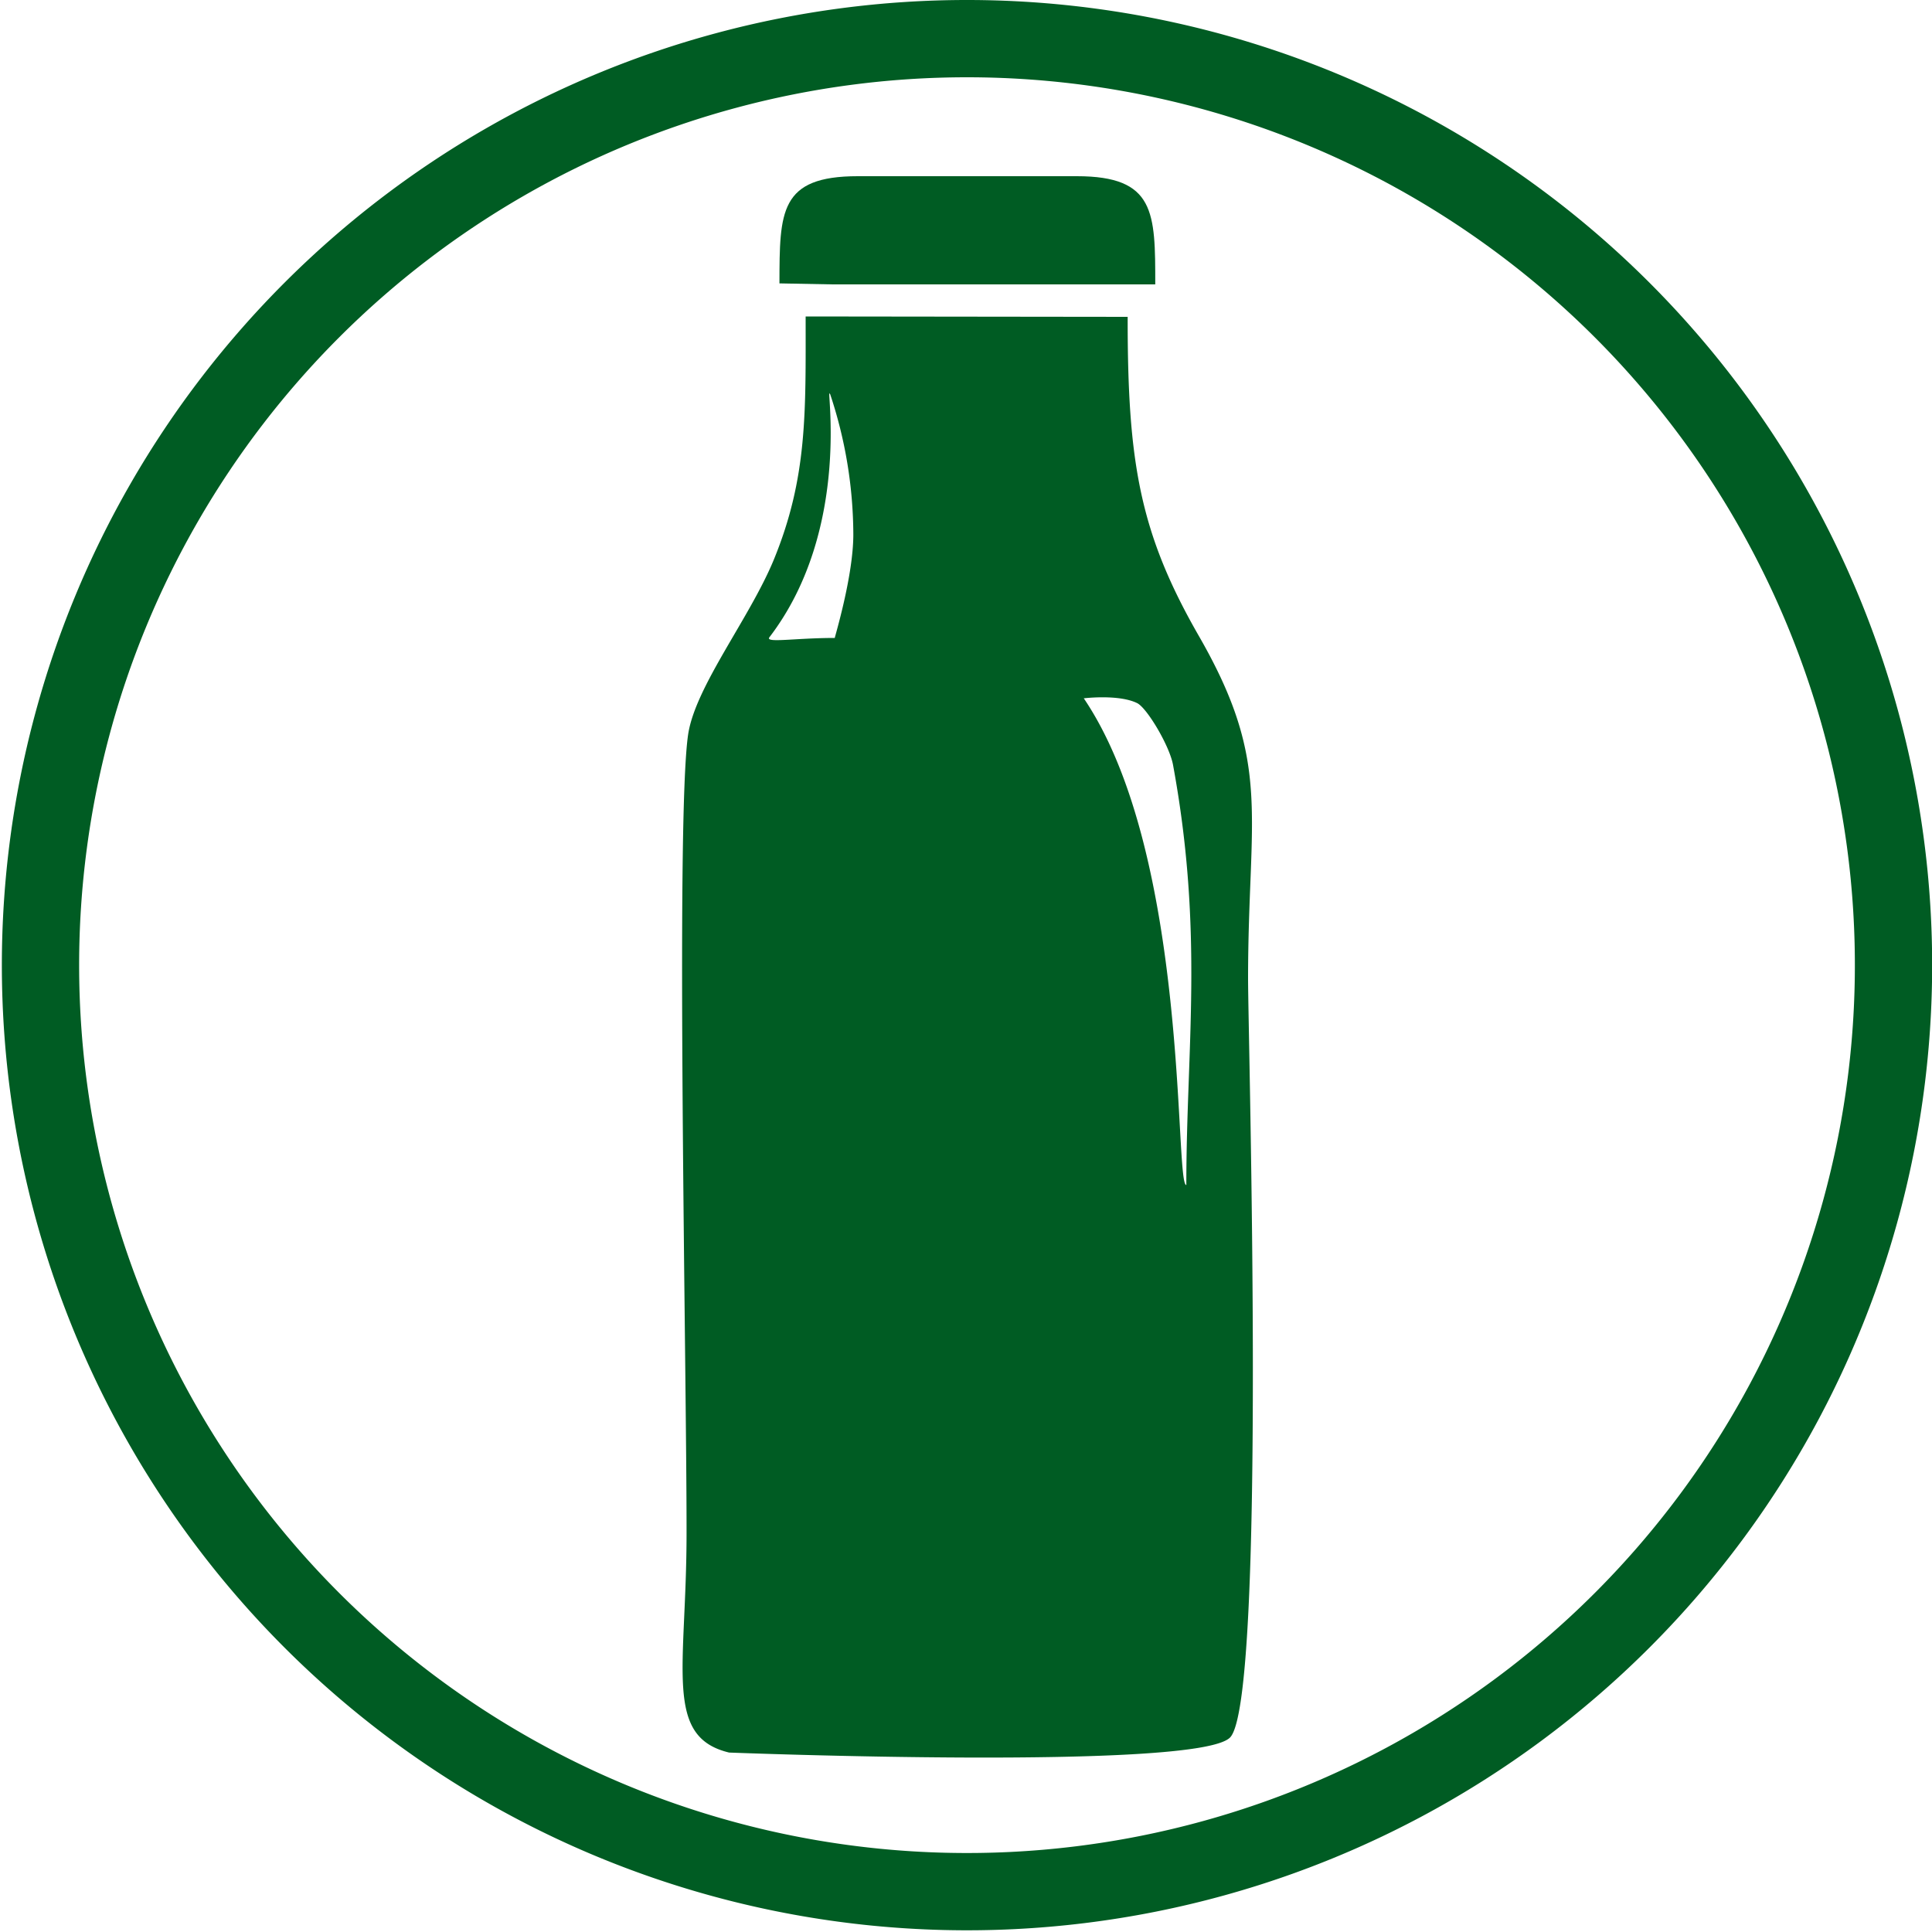
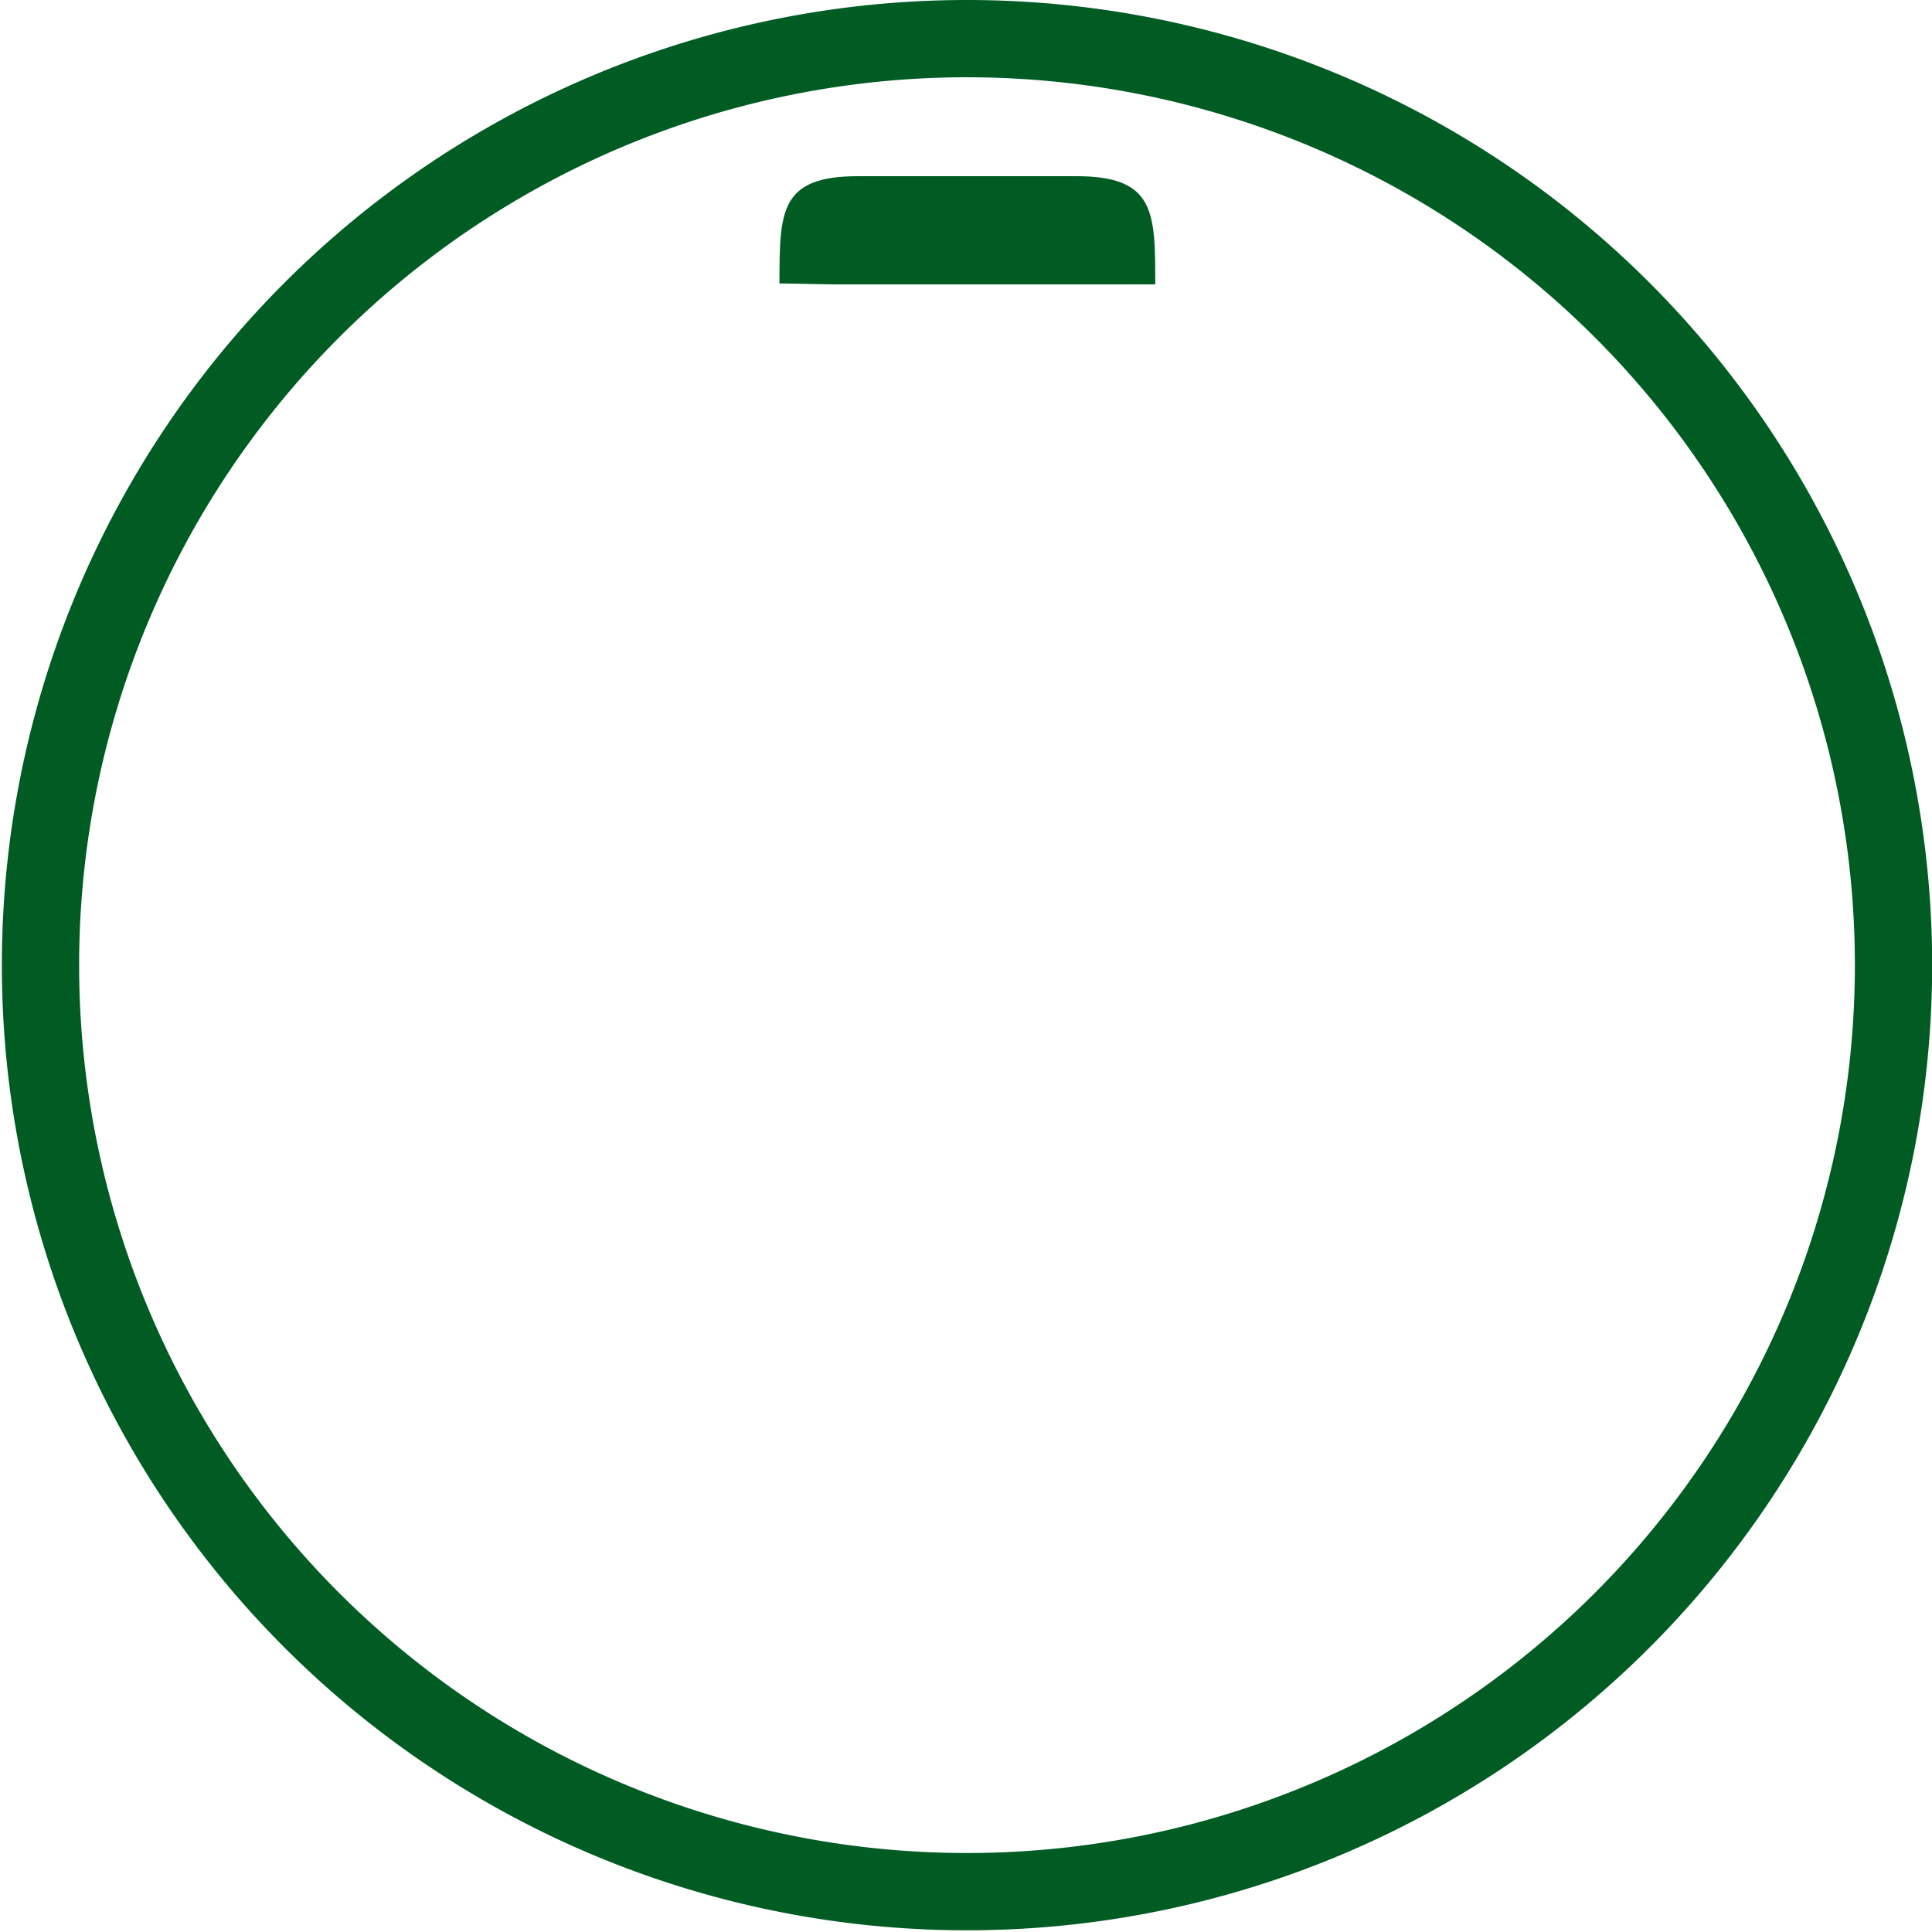
<svg xmlns="http://www.w3.org/2000/svg" id="milchverabeitung" viewBox="0 0 250 250">
  <defs>
    <style>.cls-1{fill:none;stroke:#005c23;stroke-miterlimit:22.93;stroke-width:10px;}.cls-2{fill:#005c23;fill-rule:evenodd;}</style>
  </defs>
  <title>Artboard 1</title>
  <path class="cls-1" d="M125.12,5A119.89,119.89,0,1,1,5.24,124.89,119.89,119.89,0,0,1,125.12,5Z" />
-   <path class="cls-2" d="M107.39,51c-.63-1.81,3,17.3-7.82,31.45-.63.8,3.28.1,8.45.1,0-.16,2.4-8,2.4-13.4a57.85,57.85,0,0,0-3-18.15m32.83,39.36s4.5-.55,6.89.62c1.28.62,4.21,5.55,4.65,8,4,21.75,1.72,36.57,1.72,54.36C151.94,153.4,154,110.65,140.22,90.33Zm-36-49.41c0,12.42.25,20.84-4.13,31.5C97,80,90,88.81,89.05,95c-1.65,10.91-.19,82.14-.21,103.37,0,17.49-3,26.38,5.51,28.41.09,0,60.33,2.36,64.79-1.92,4.8-4.57,2.36-90.56,2.36-98.21,0-21.34,3.15-27.74-6.29-44.22C147.47,69,145.9,59.84,145.92,41Z" />
  <path class="cls-2" d="M100.85,36.67l6.8.13,41.84,0c0-9.32,0-14-10.15-14H111c-10.14,0-10.12,4.59-10.14,13.87" />
</svg>